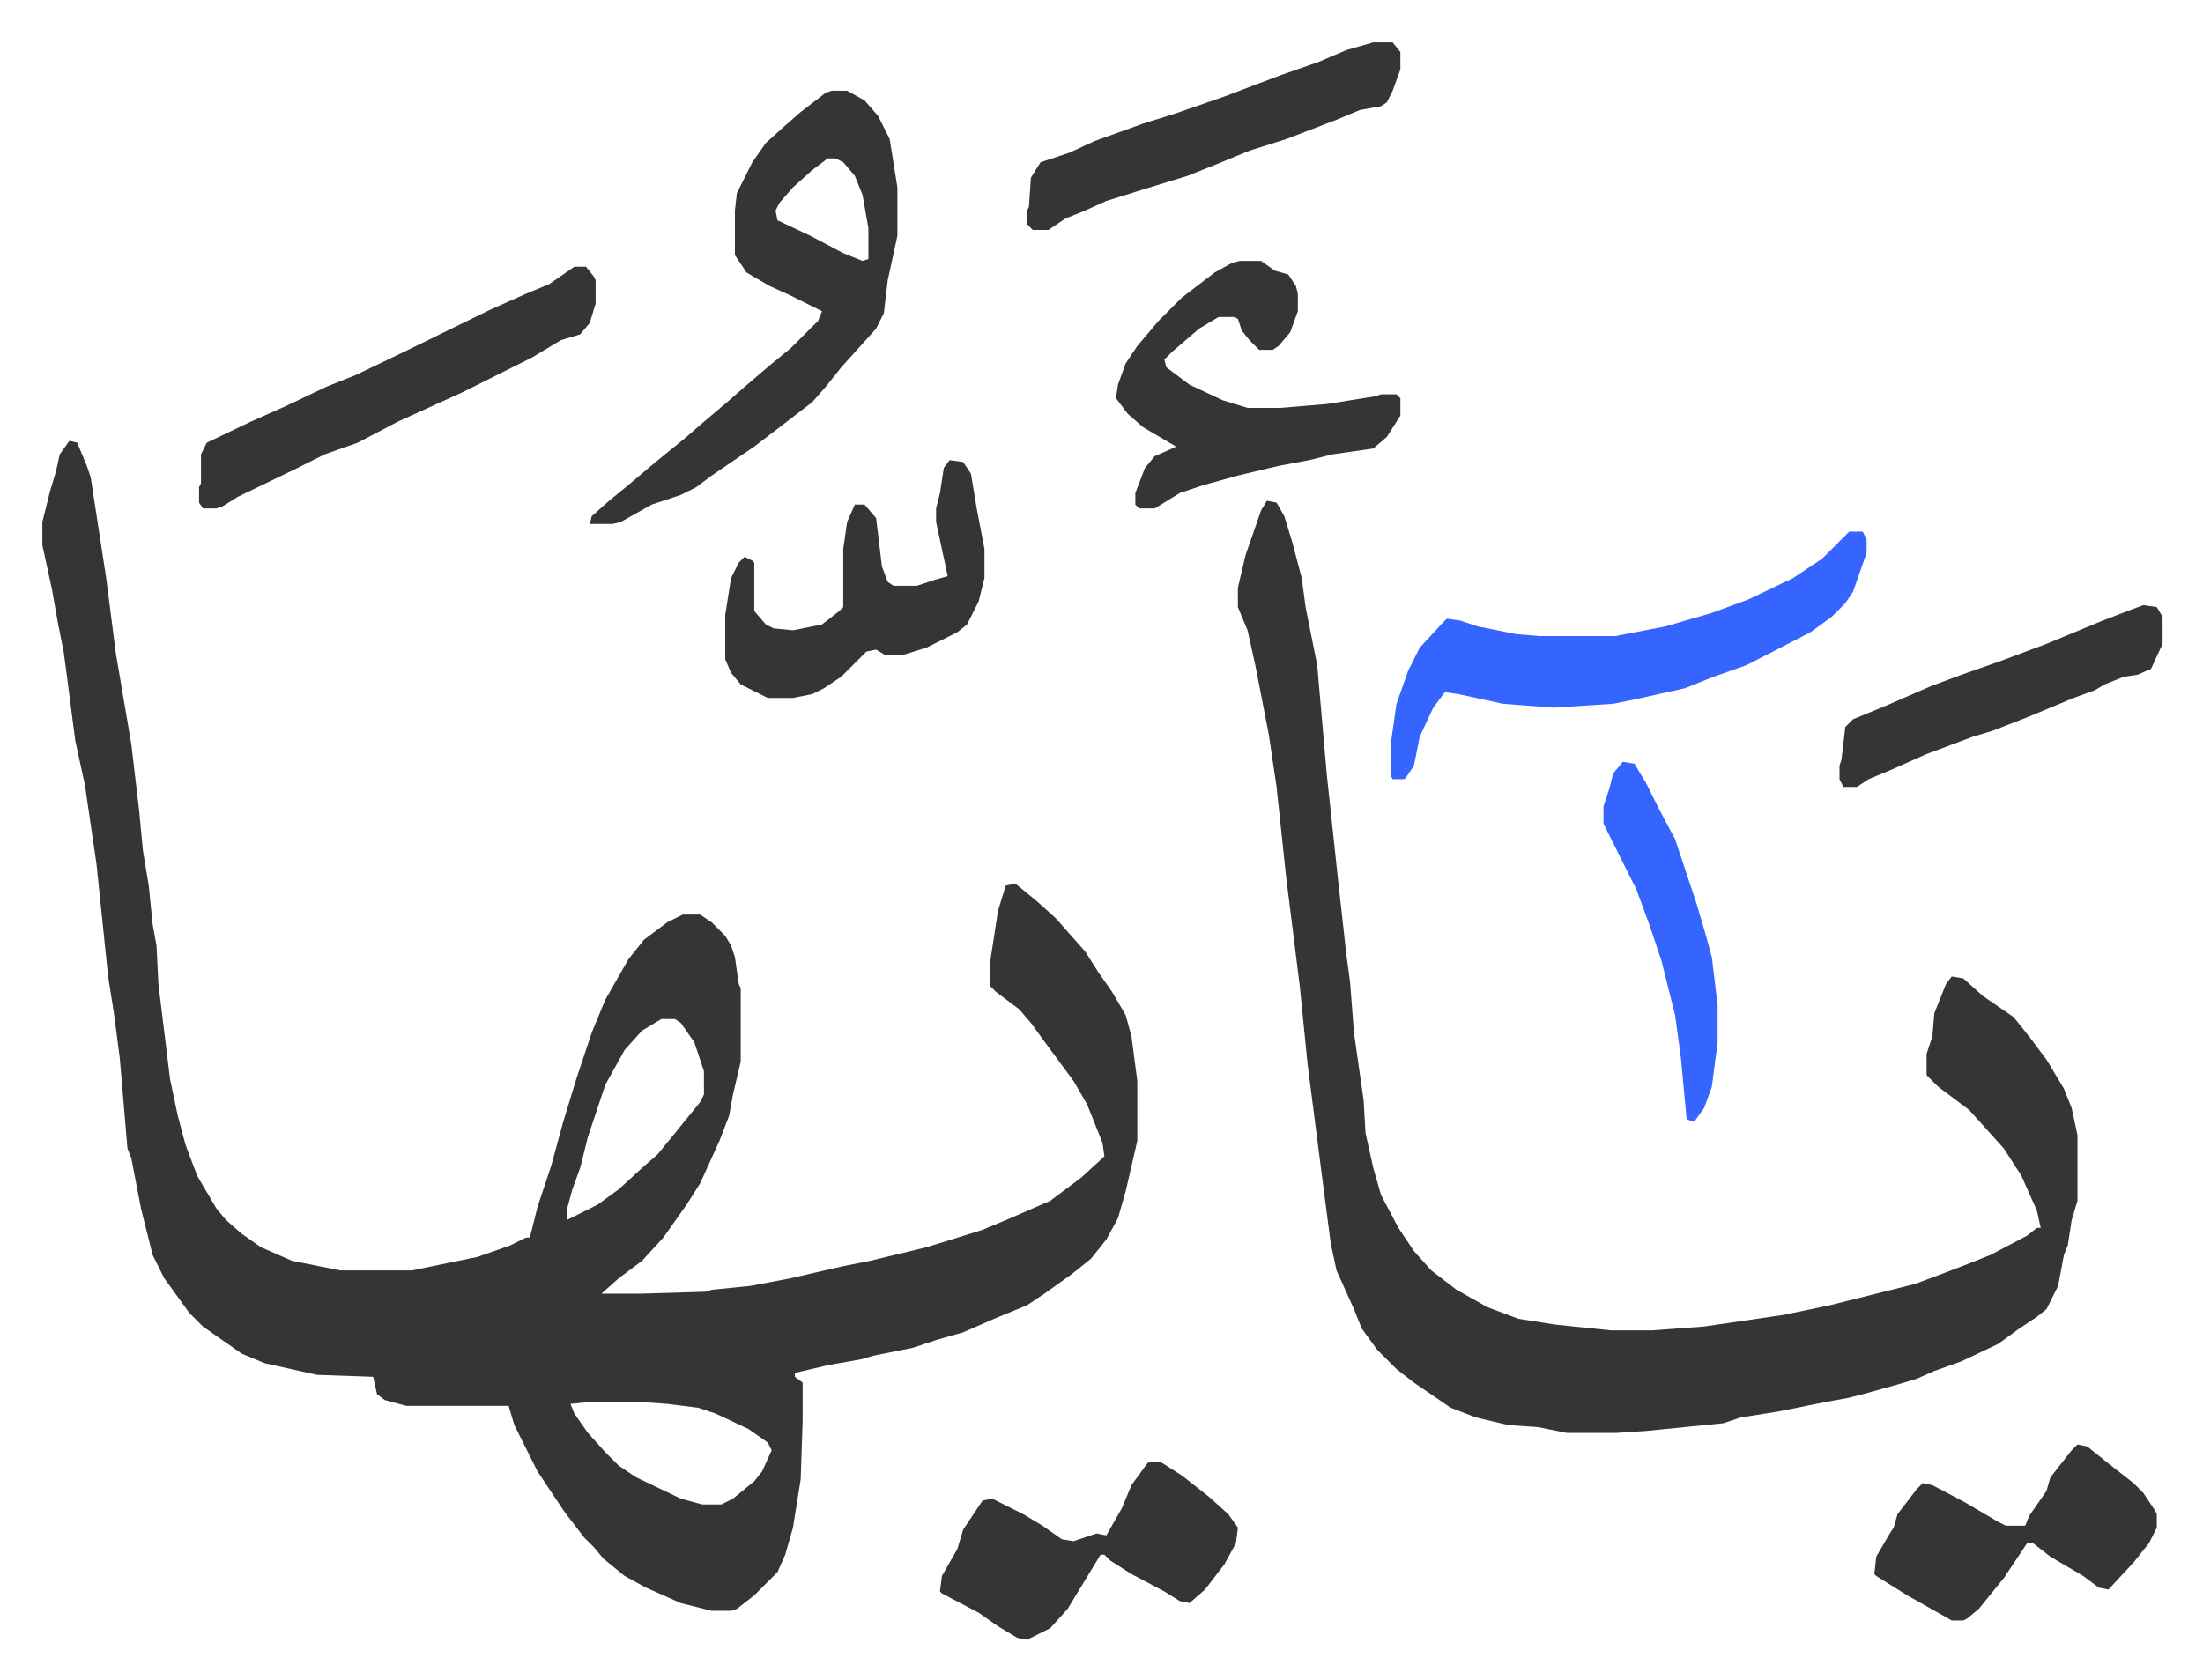
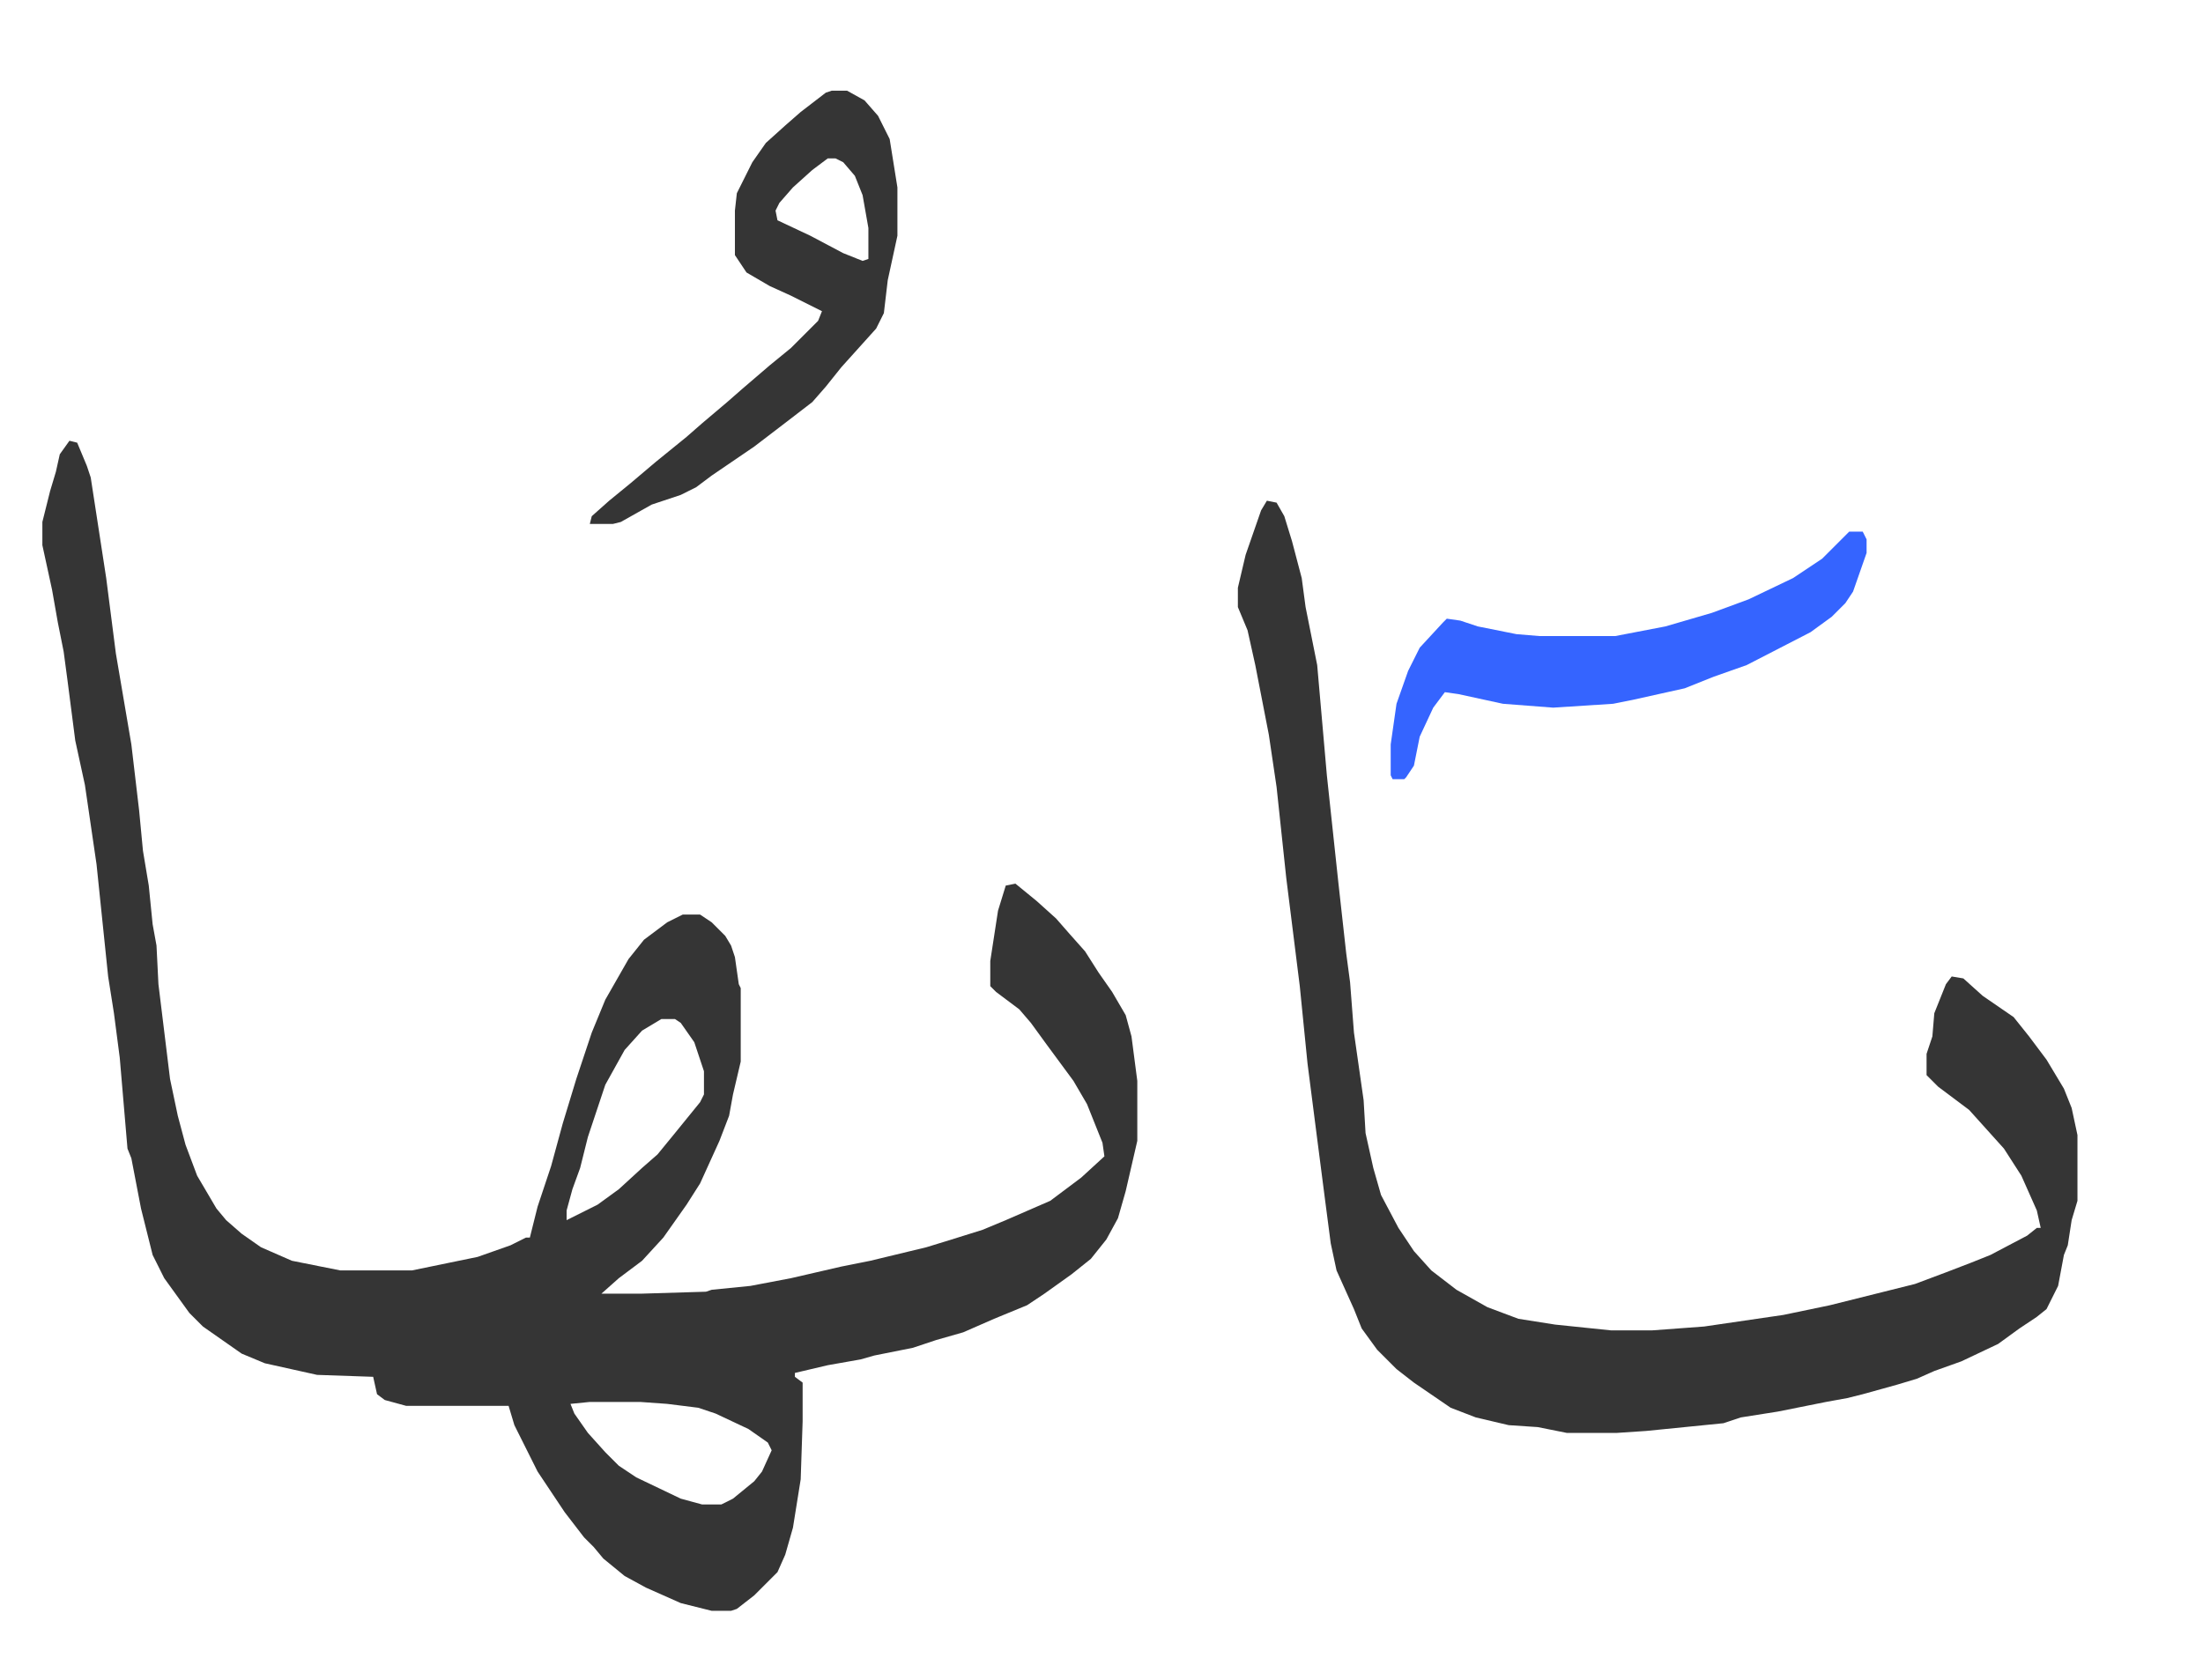
<svg xmlns="http://www.w3.org/2000/svg" viewBox="-21.9 249.1 1138.8 868.8">
  <path fill="#353535" id="rule_normal" d="m14 477 4 1 5 12 2 6 8 52 5 39 8 47 4 34 2 21 3 18 2 20 2 11 1 20 6 49 4 19 4 15 6 16 10 17 5 6 8 7 10 7 16 7 25 5h37l34-7 17-6 8-4h2l4-16 7-21 6-22 7-23 8-24 7-17 4-7 8-14 8-10 12-9 8-4h9l6 4 7 7 3 5 2 6 2 14 1 2v38l-4 17-2 11-5 13-10 22-7 11-12 17-11 12-12 9-9 8h21l33-1 3-1 20-2 21-4 26-6 15-3 29-7 13-4 16-5 12-5 23-10 16-12 12-11-1-7-8-20-7-12-14-19-8-11-6-7-12-9-3-3v-13l4-26 4-13 5-1 11 9 10 9 7 8 8 9 7 11 7 10 7 12 3 11 3 23v31l-6 26-4 14-6 11-8 10-10 8-14 10-9 6-17 7-16 7-14 4-12 4-20 4-7 2-17 3-17 4v2l4 3v20l-1 30-4 25-4 14-4 9-12 12-9 7-3 1h-10l-16-4-18-8-11-6-11-9-5-6-5-5-10-13-14-21-12-24-3-10h-53l-11-3-4-3-2-9-29-1-27-6-12-5-20-14-7-7-13-18-6-12-3-12-3-12-5-26-2-5-4-47-3-23-3-19-6-58-6-41-5-23-4-31-2-15-3-15-3-17-5-23v-12l4-16 3-10 2-9zm306 299-10 6-9 10-10 18-9 27-4 16-4 11-3 11v5l16-8 11-8 12-11 8-7 9-11 13-16 2-4v-12l-5-15-7-10-3-2zm-37 198-10 1 2 5 7 10 9 10 7 7 9 6 23 11 11 3h10l6-3 11-9 4-5 5-11-2-4-10-7-17-8-9-3-16-2-14-1zm350-466 5 1 4 7 4 13 5 19 2 15 3 15 3 15 5 57 6 56 4 36 2 15 2 26 5 35 1 17 4 18 4 14 9 17 8 12 9 10 13 10 16 9 16 6 19 3 29 3h21l27-2 41-6 24-5 16-4 28-7 16-6 13-5 10-4 19-10 5-4h2l-2-9-8-18-9-14-9-10-9-10-16-12-6-6v-11l3-9 1-12 6-15 3-4 6 1 10 9 16 11 8 10 9 12 9 15 4 10 3 14v34l-3 10-2 13-2 5-3 16-6 12-5 4-9 6-11 8-19 9-14 5-9 4-10 3-18 5-8 2-11 2-25 5-19 3-9 3-40 4-15 1h-26l-15-3-15-1-17-4-13-5-19-13-9-7-10-10-8-11-4-10-9-20-3-14-3-23-4-31-5-39-4-40-7-56-5-47-4-27-7-36-4-18-5-12v-10l4-17 8-23zM408 296h8l9 5 7 8 6 12 4 25v25l-5 23-2 17-4 8-9 10-9 10-8 10-7 8-13 10-17 13-22 15-8 6-8 4-15 5-16 9-4 1h-12l1-4 9-8 11-9 13-11 16-13 8-7 13-11 8-7 14-12 11-9 14-14 2-5-16-8-11-5-12-7-6-9v-23l1-9 8-16 7-10 10-9 8-7 13-10zm-2 35-8 6-10 9-7 8-2 4 1 5 17 8 17 9 10 4 3-1v-16l-3-17-4-10-6-7-4-2z" />
  <path fill="#3564ff" id="rule_madd_obligatory_4_5_vowels" d="M934 524h7l2 4v7l-7 20-4 6-7 7-11 8-33 17-17 6-15 6-27 6-10 2-31 2-26-2-23-5-7-1-6 8-7 15-3 15-4 6-1 1h-6l-1-2v-16l3-21 6-17 6-12 12-13 2-2 7 1 9 3 20 4 12 1h39l26-5 24-7 19-7 23-11 15-10z" />
-   <path fill="#353535" id="rule_normal" d="M619 384h11l7 5 7 2 4 6 1 4v9l-4 11-6 7-3 2h-7l-5-5-4-5-2-6-2-1h-8l-10 6-14 12-4 4 1 4 12 9 17 8 13 4h17l24-2 25-4 3-1h8l2 2v9l-7 11-7 6-21 3-12 3-16 3-21 5-18 5-12 4-13 8h-8l-2-2v-6l5-13 5-6 9-4 2-1-17-10-8-7-6-8 1-7 4-11 6-9 11-13 12-12 17-13 9-5zm-344 3h6l4 5 1 2v12l-3 10-5 6-10 3-15 9-36 18-33 15-21 11-17 6-16 8-29 14-8 5-3 1h-7l-2-3v-8l1-2v-15l3-6 23-11 18-8 21-10 15-6 25-12 45-22 18-8 12-5zm297 618h6l11 7 14 11 10 9 5 7-1 8-6 11-10 13-8 7-5-1-8-5-17-9-11-7-3-3h-2l-17 28-9 10-12 6-5-1-10-6-10-7-19-10-1-1 1-8 8-14 3-10 10-15 5-1 16 8 10 6 10 7 6 1 12-4 5 1 8-14 5-12 8-11zM469 487l7 1 4 6 3 18 4 21v15l-3 12-6 12-5 4-16 8-13 4h-8l-5-3-5 1-13 13-9 6-6 3-10 2h-13l-14-7-5-6-3-7v-23l3-19 4-8 3-3 4 2 1 1v25l6 7 4 2 10 1 15-3 9-7 2-2v-30l2-14 4-9h5l6 7 3 25 3 8 3 2h12l9-3 7-2-6-28v-7l2-8 2-13zm583 509 5 1 10 8 14 11 5 5 6 9 1 2v7l-4 8-8 10-13 14-5-1-8-6-17-10-9-7h-3l-12 18-13 16-6 5-2 1h-6l-23-13-16-10-1-1 1-9 7-12 2-3 2-7 10-13 3-3 5 1 17 9 17 10 4 2h10l2-5 9-13 2-7 11-14zM688 271h10l4 5v9l-4 11-3 6-3 2-11 2-12 5-26 10-19 6-17 7-15 6-26 8-16 5-11 5-10 4-9 6h-8l-3-3v-7l1-2 1-15 5-8 15-5 13-6 25-9 16-5 26-9 29-11 20-7 14-6zm398 291 7 1 3 5v14l-6 13-7 3-7 1-10 4-5 3-11 4-24 10-18 7-10 3-24 9-18 8-12 5-6 4h-7l-2-4v-7l1-3 2-17 4-4 17-7 23-10 16-6 20-7 24-9 29-12 13-5z" />
-   <path fill="#3564ff" id="rule_madd_obligatory_4_5_vowels" d="m817 643 6 1 6 10 7 14 8 15 11 33 5 17 3 11 3 25v19l-3 23-4 11-5 7-4-1-3-32-3-22-7-28-6-18-7-19-8-16-9-18v-9l3-9 2-8z" />
</svg>